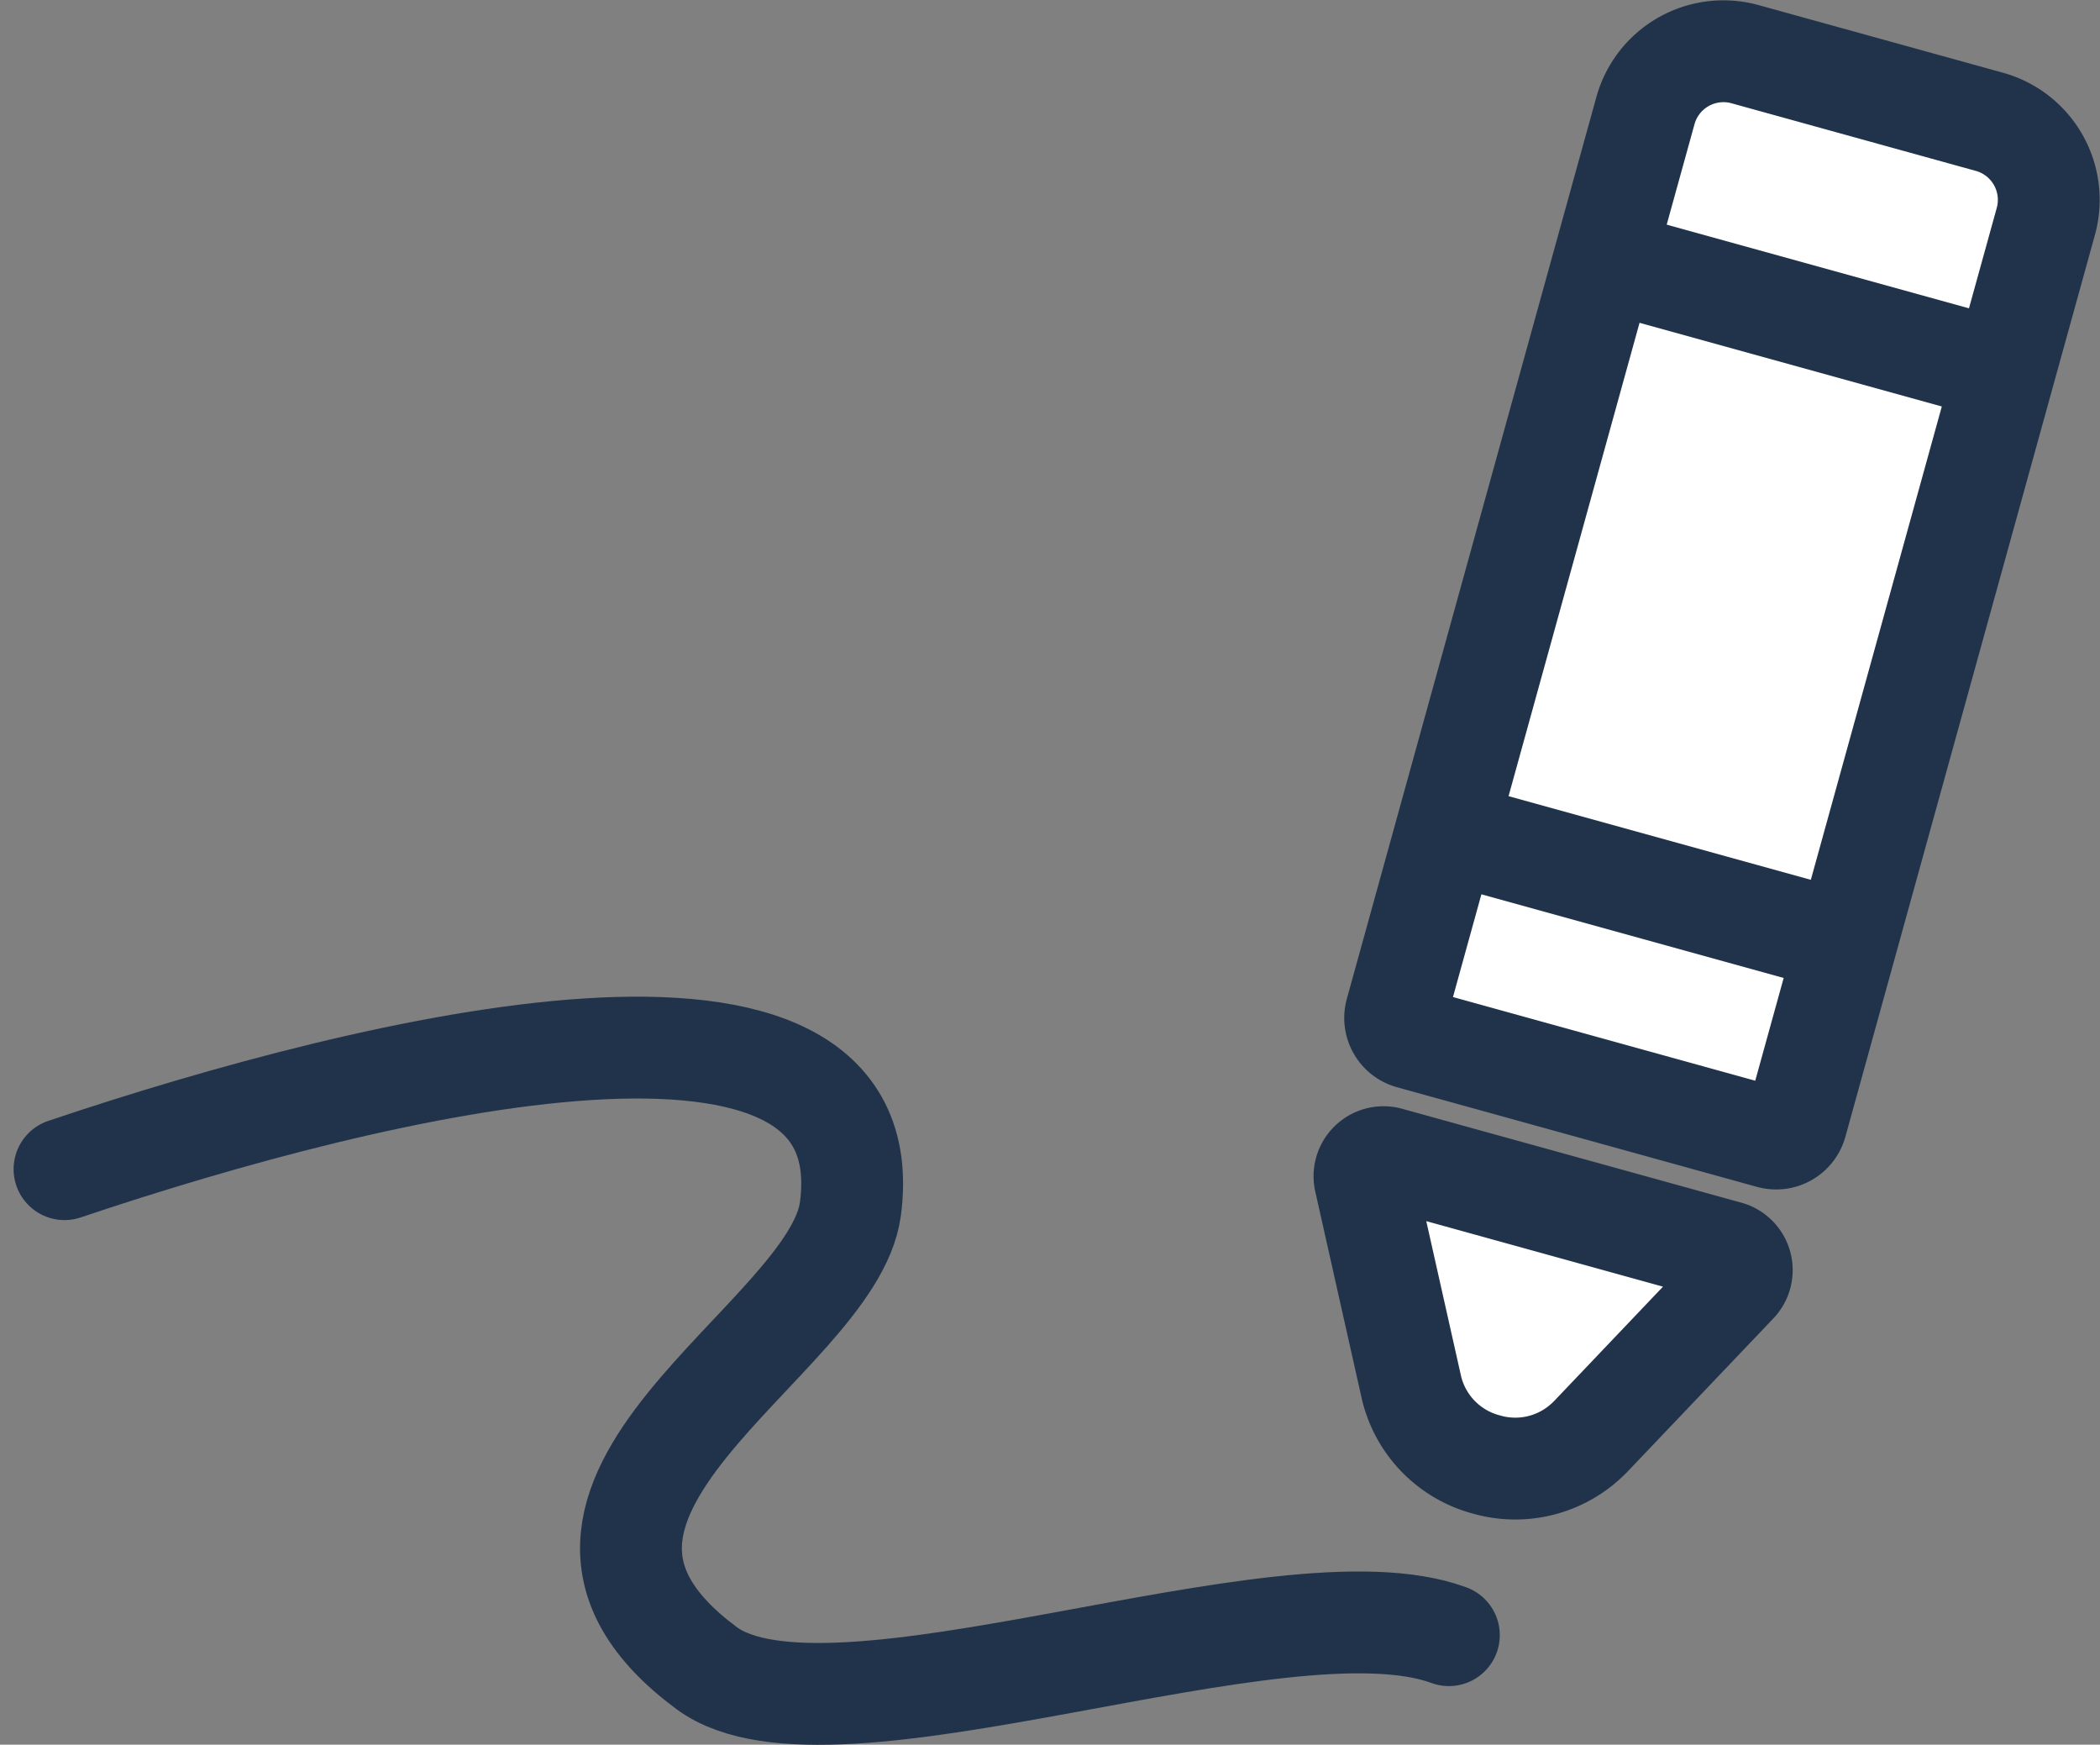
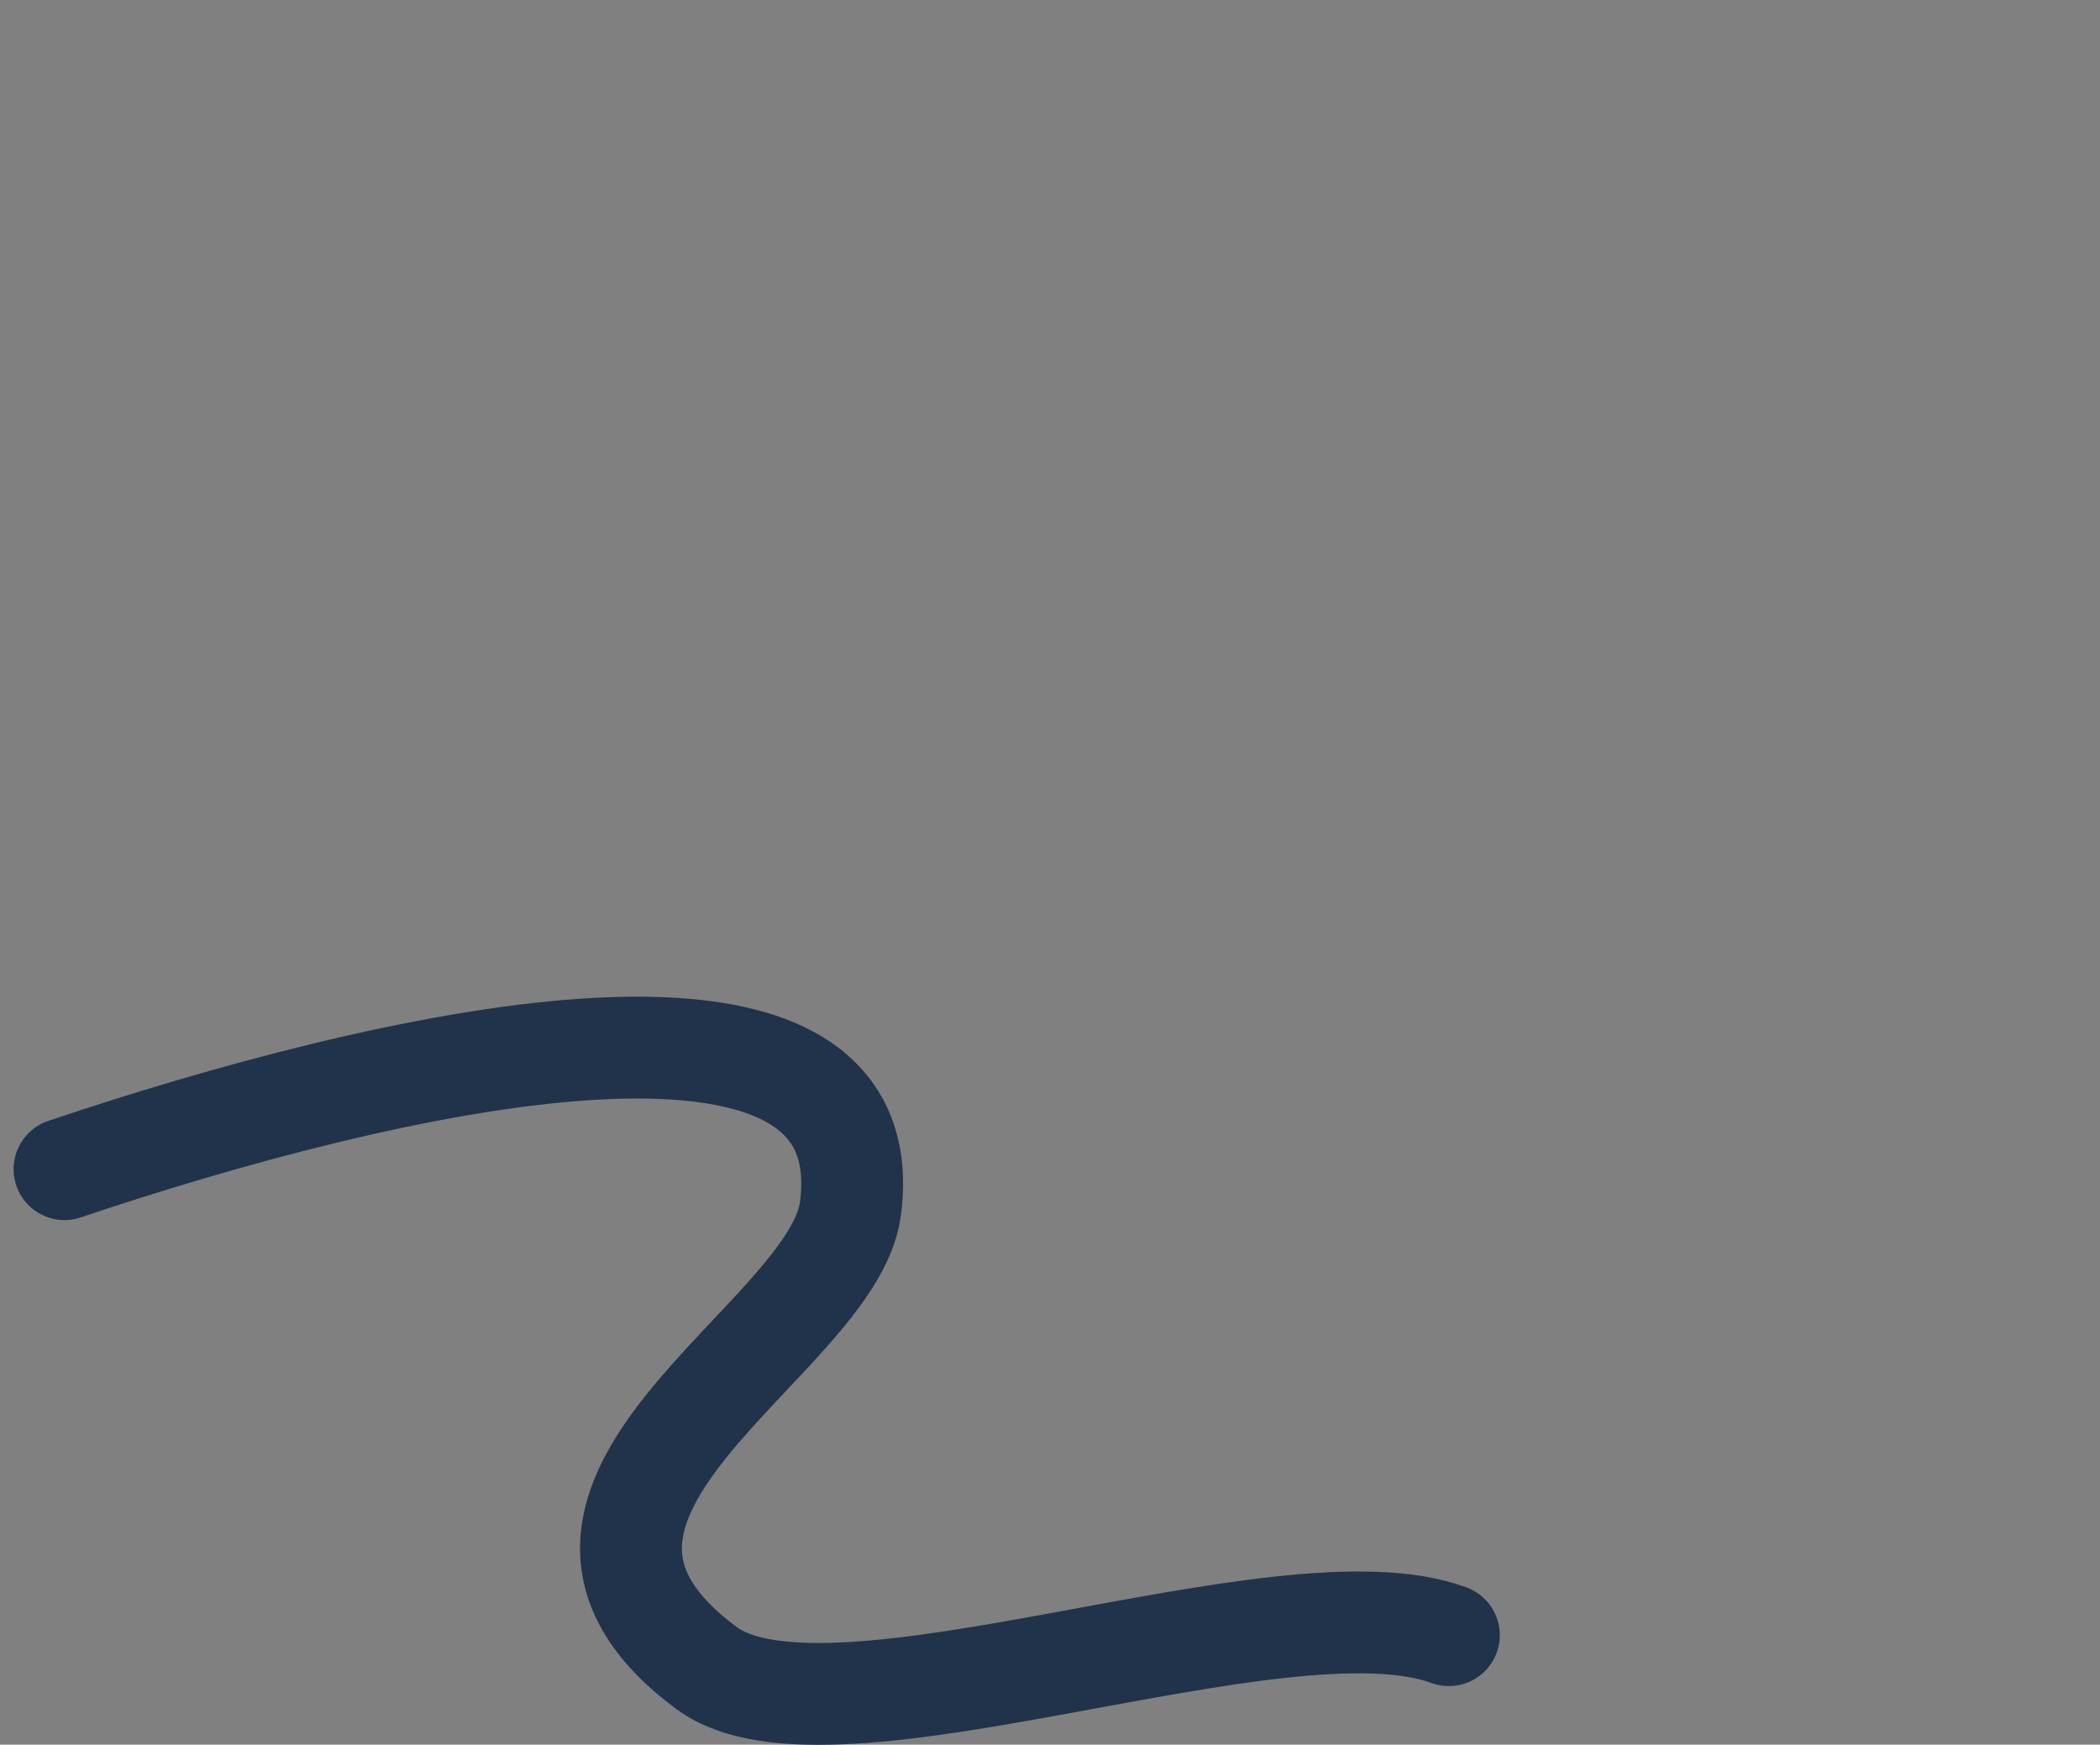
<svg xmlns="http://www.w3.org/2000/svg" width="140.443" height="116.657" viewBox="0 0 140.443 116.657">
  <rect x="0" y="0" width="140.443" height="116.657" fill="#808080" stroke="none" />
  <g id="グループ_45" data-name="グループ 45" transform="translate(6306.032 -1878.103)">
-     <path id="パス_728" data-name="パス 728" d="M-6083.279,1954.181l-24.073-6.662a1.4,1.4,0,0,1-.979-1.728l16.686-60.29a5.415,5.415,0,0,1,6.663-3.775l16.341,4.522a5.416,5.416,0,0,1,3.774,6.664l-16.686,60.29a1.4,1.4,0,0,1-1.727.978Zm-12.085,20.034,9.833-10.329a1.275,1.275,0,0,0-.666-2.1l-22.564-6.245a1.275,1.275,0,0,0-1.649,1.456l3.124,13.914a6.984,6.984,0,0,0,5,5.115h0a6.985,6.985,0,0,0,6.92-1.814Zm2.684-78.239,25.047,6.932m-37.155,30.858,26.382,7.3" transform="translate(-104.345 0)" fill="#fff" stroke="#21334a" stroke-linecap="round" stroke-linejoin="round" stroke-width="6.81" />
    <path id="パス_729" data-name="パス 729" d="M-6301.718,2036.245c20.942-7.058,54.92-15.211,52.56,2.655-1.172,8.87-24.767,19.492-9.62,30.705,8.267,6.121,38.527-6.313,49.643-2.2" transform="translate(0 -79.966)" fill="none" stroke="#21334a" stroke-linecap="round" stroke-linejoin="round" stroke-width="6.81" />
  </g>
</svg>